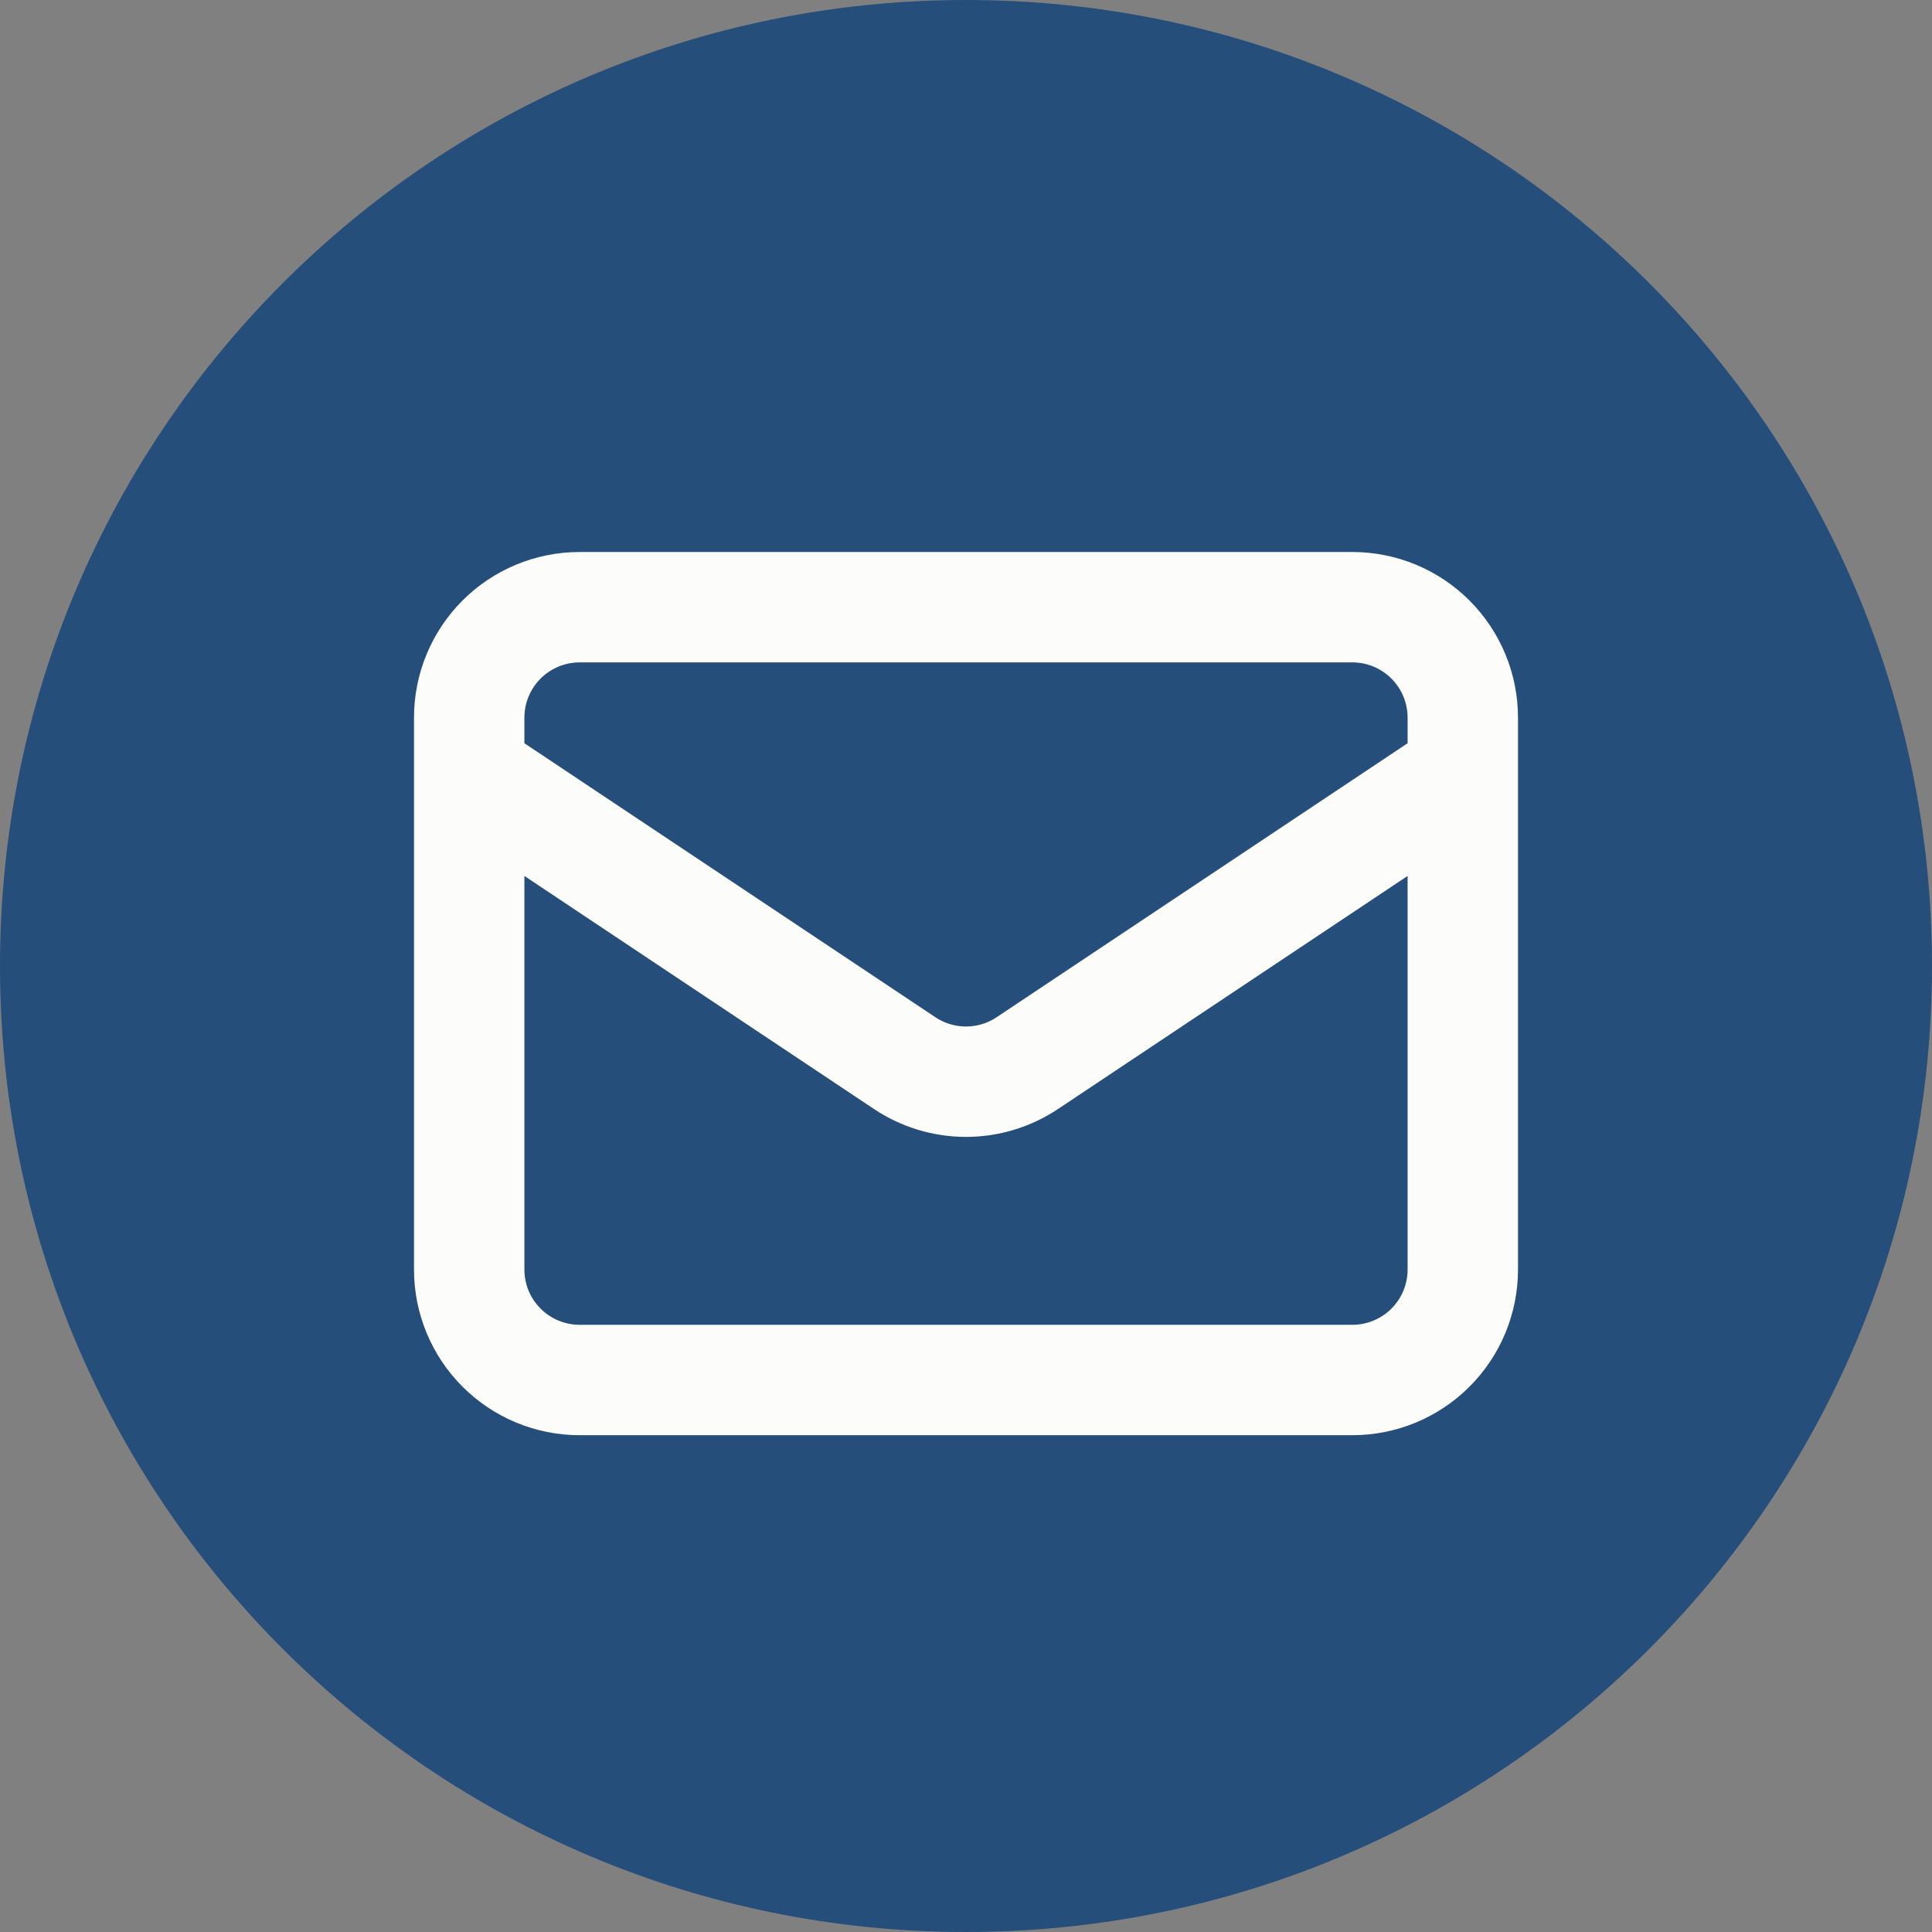
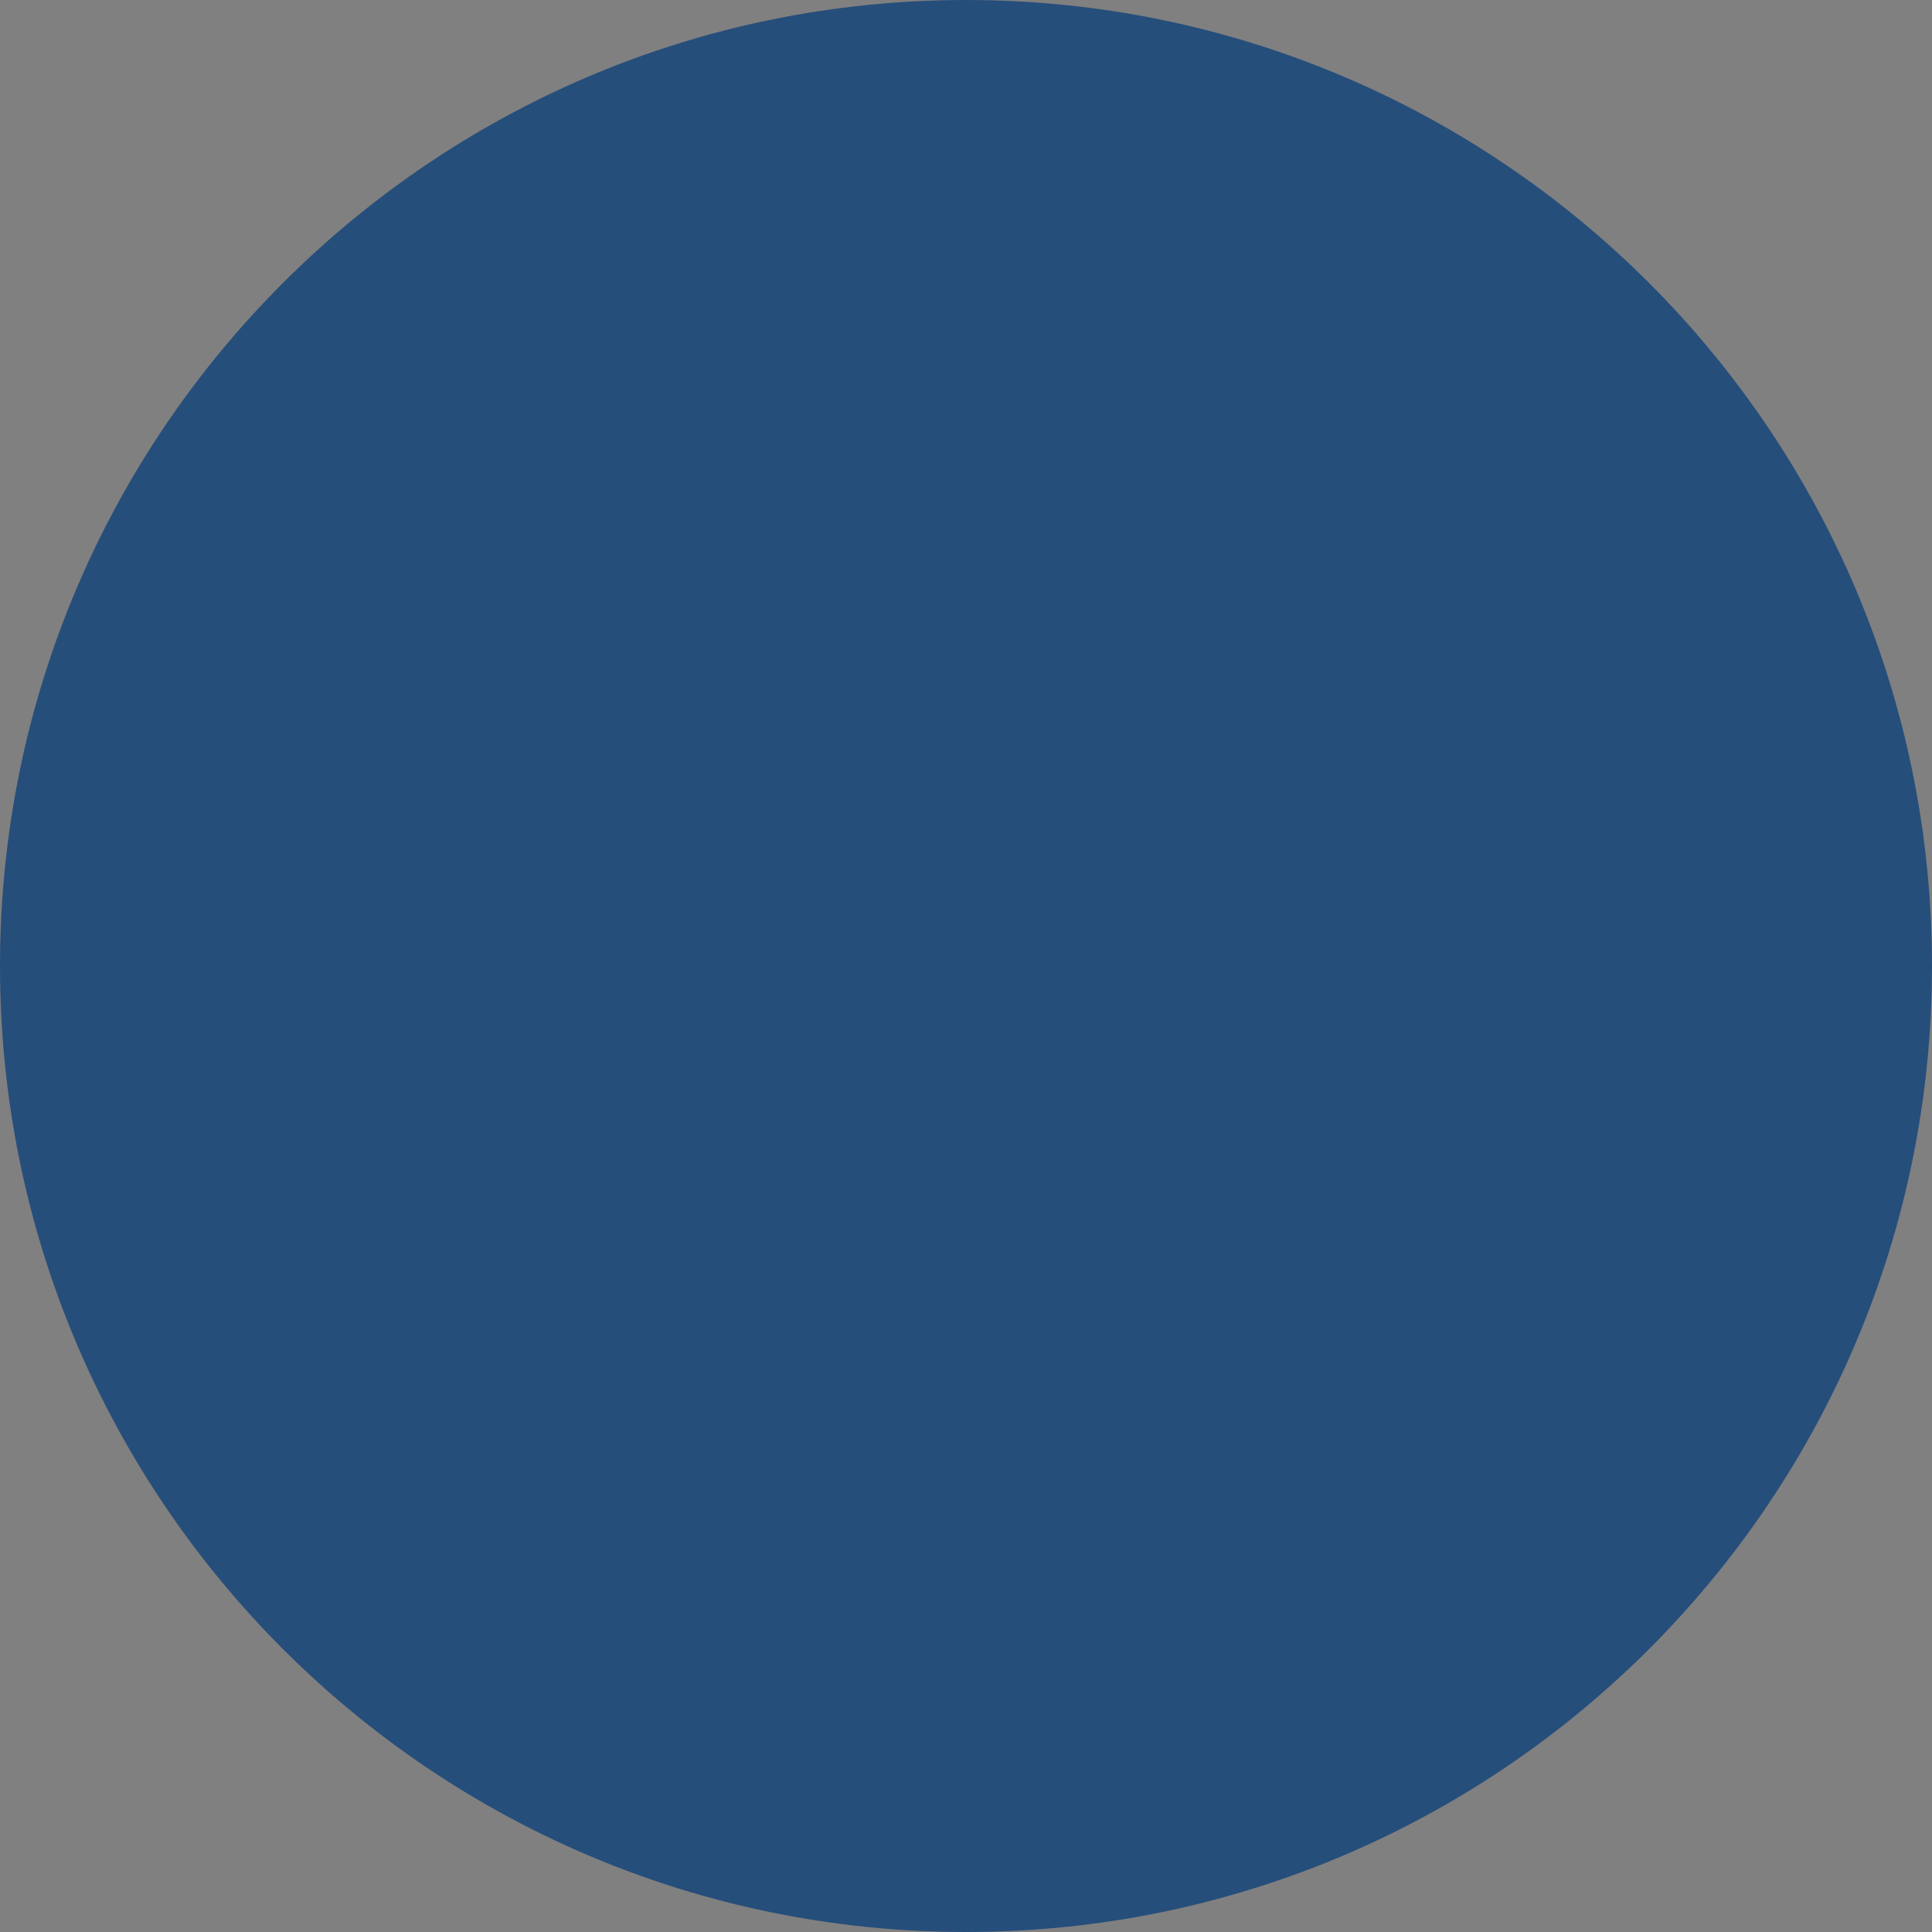
<svg xmlns="http://www.w3.org/2000/svg" width="35" height="35" viewBox="0 0 35 35" fill="none">
  <rect x="0" y="0" width="35" height="35" fill="#808080" stroke="none" />
  <path d="M35 17.5C35 27.165 27.165 35 17.5 35C7.835 35 0 27.165 0 17.5C0 7.835 7.835 0 17.5 0C27.165 0 35 7.835 35 17.5Z" fill="#264E7B" />
-   <path d="M8.5 14L16.39 19.26C16.719 19.479 17.105 19.596 17.5 19.596C17.895 19.596 18.281 19.479 18.61 19.26L26.5 14M10.5 25H24.5C25.03 25 25.539 24.789 25.914 24.414C26.289 24.039 26.5 23.53 26.5 23V13C26.5 12.47 26.289 11.961 25.914 11.586C25.539 11.211 25.03 11 24.5 11H10.5C9.97 11 9.461 11.211 9.086 11.586C8.711 11.961 8.5 12.47 8.5 13V23C8.5 23.53 8.711 24.039 9.086 24.414C9.461 24.789 9.97 25 10.5 25Z" stroke="#FCFCFB" stroke-width="2" stroke-linecap="round" stroke-linejoin="round" />
</svg>